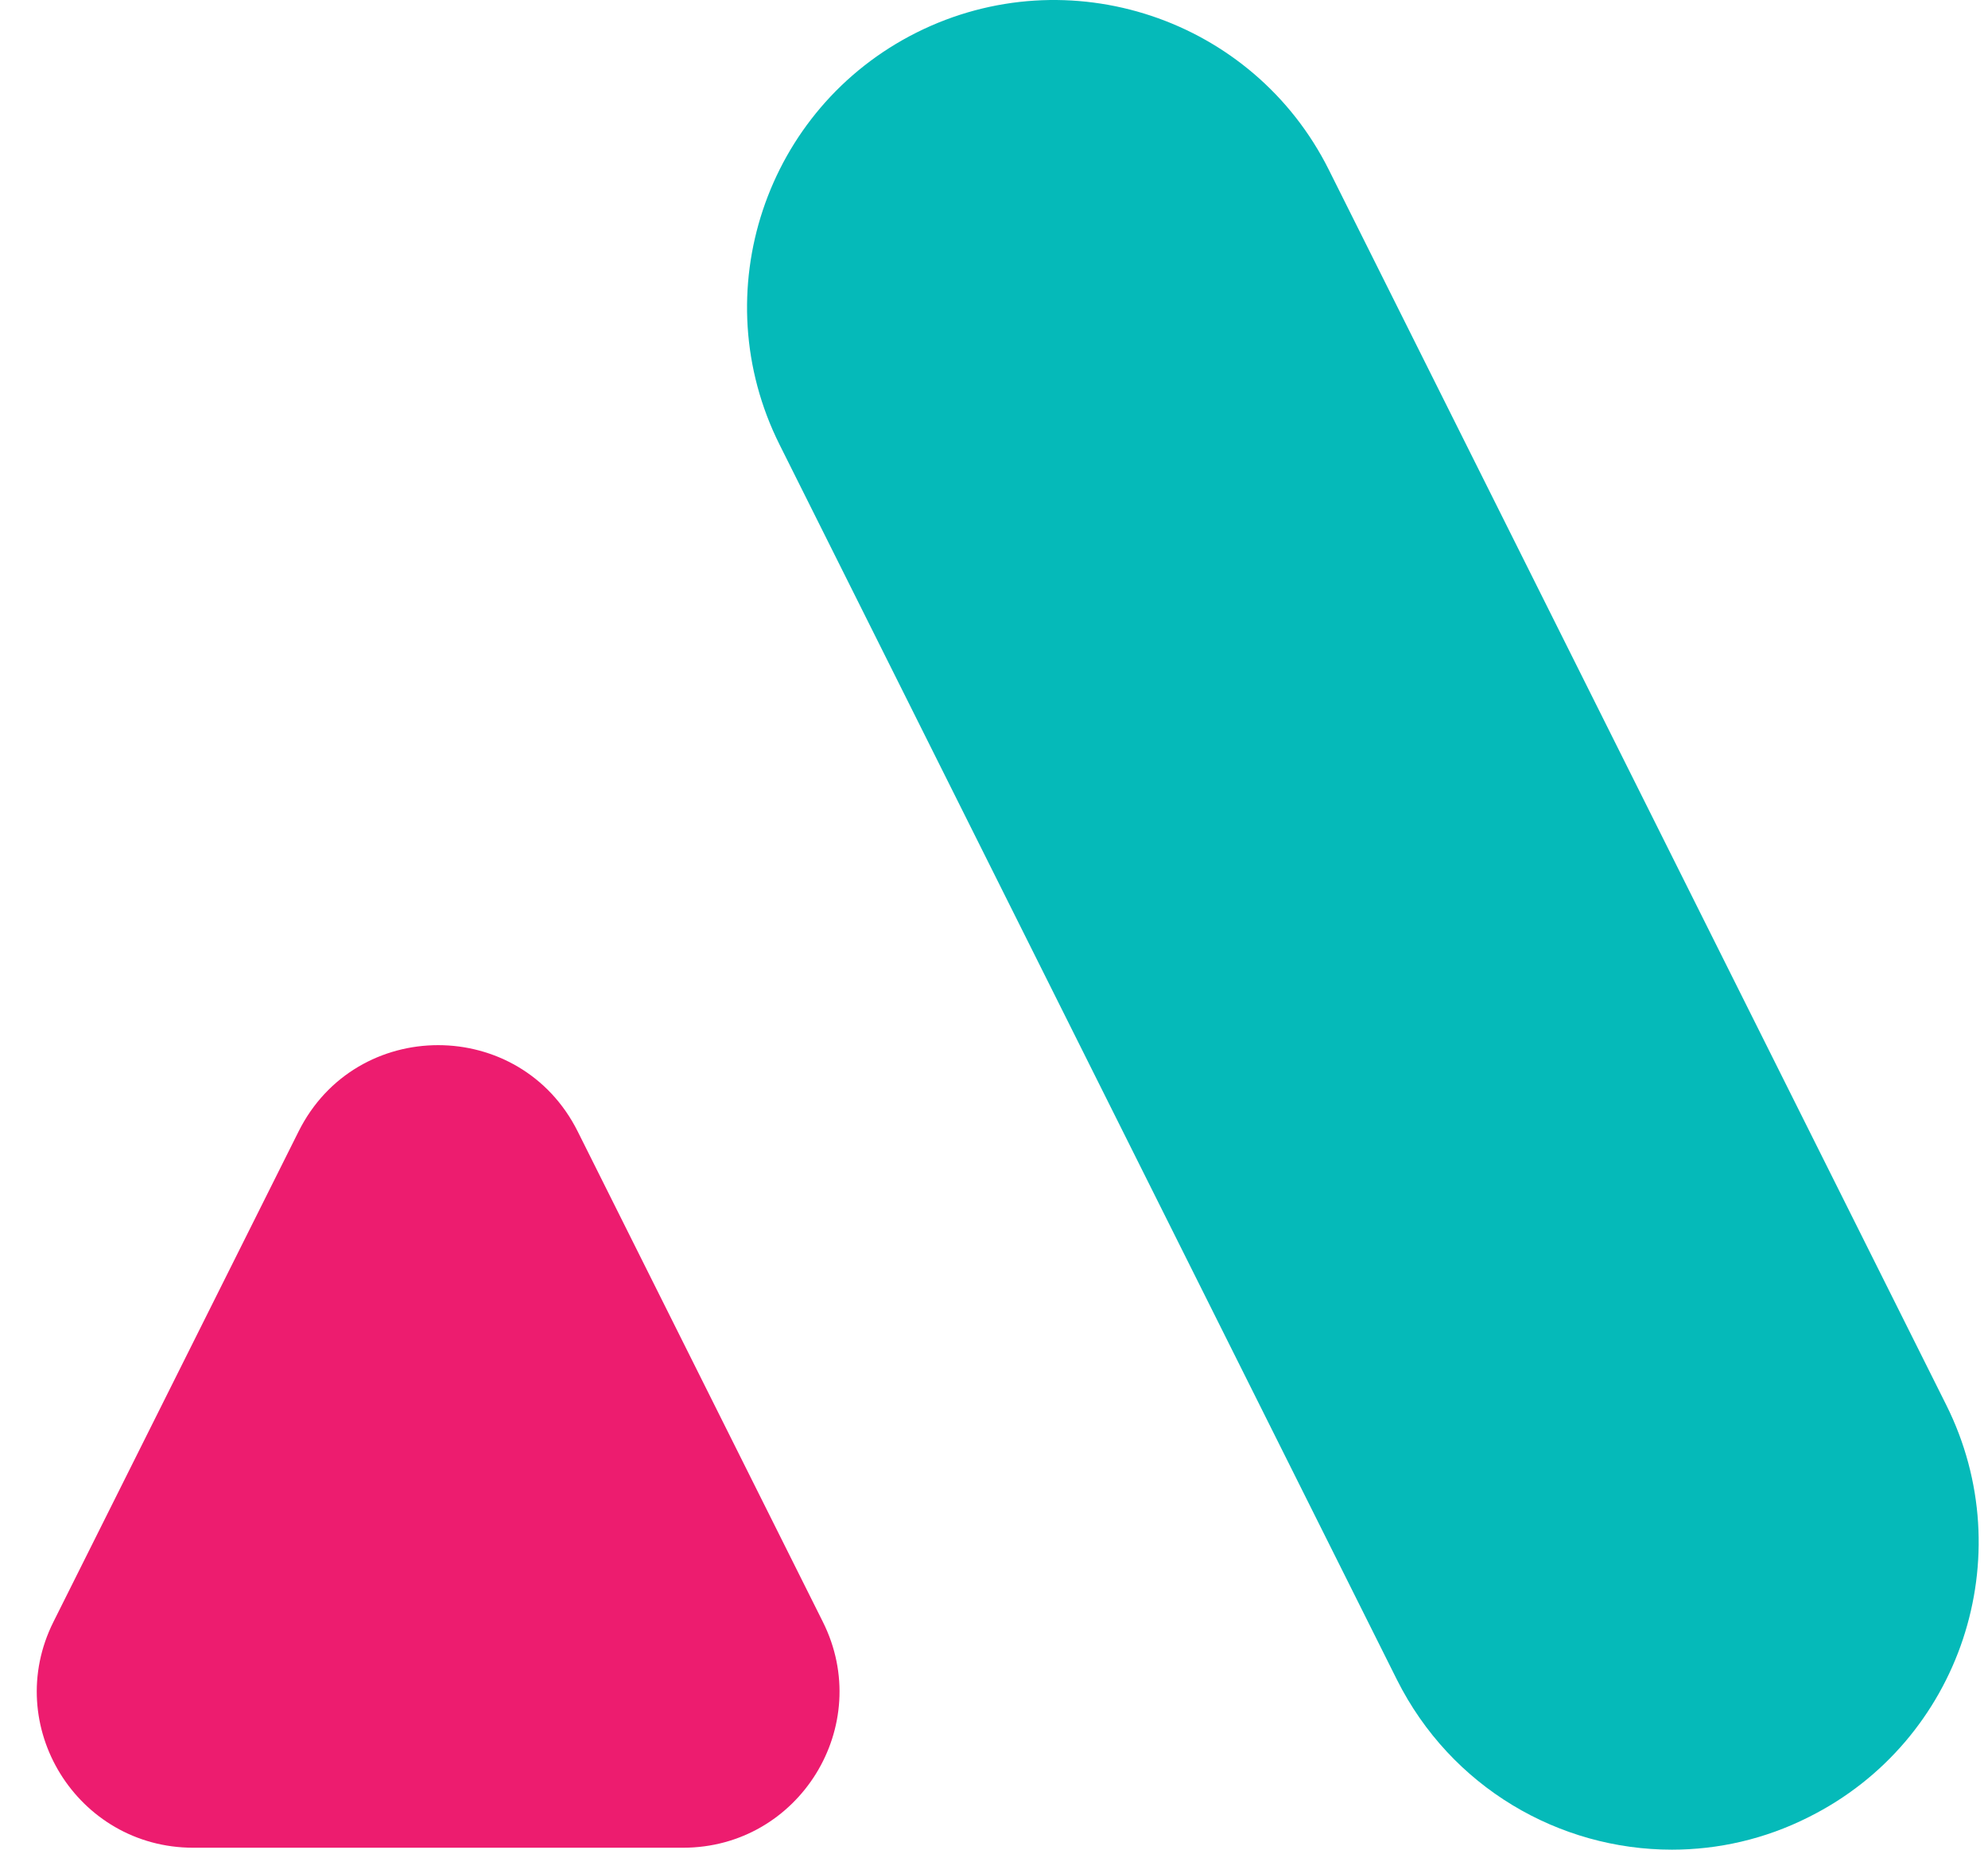
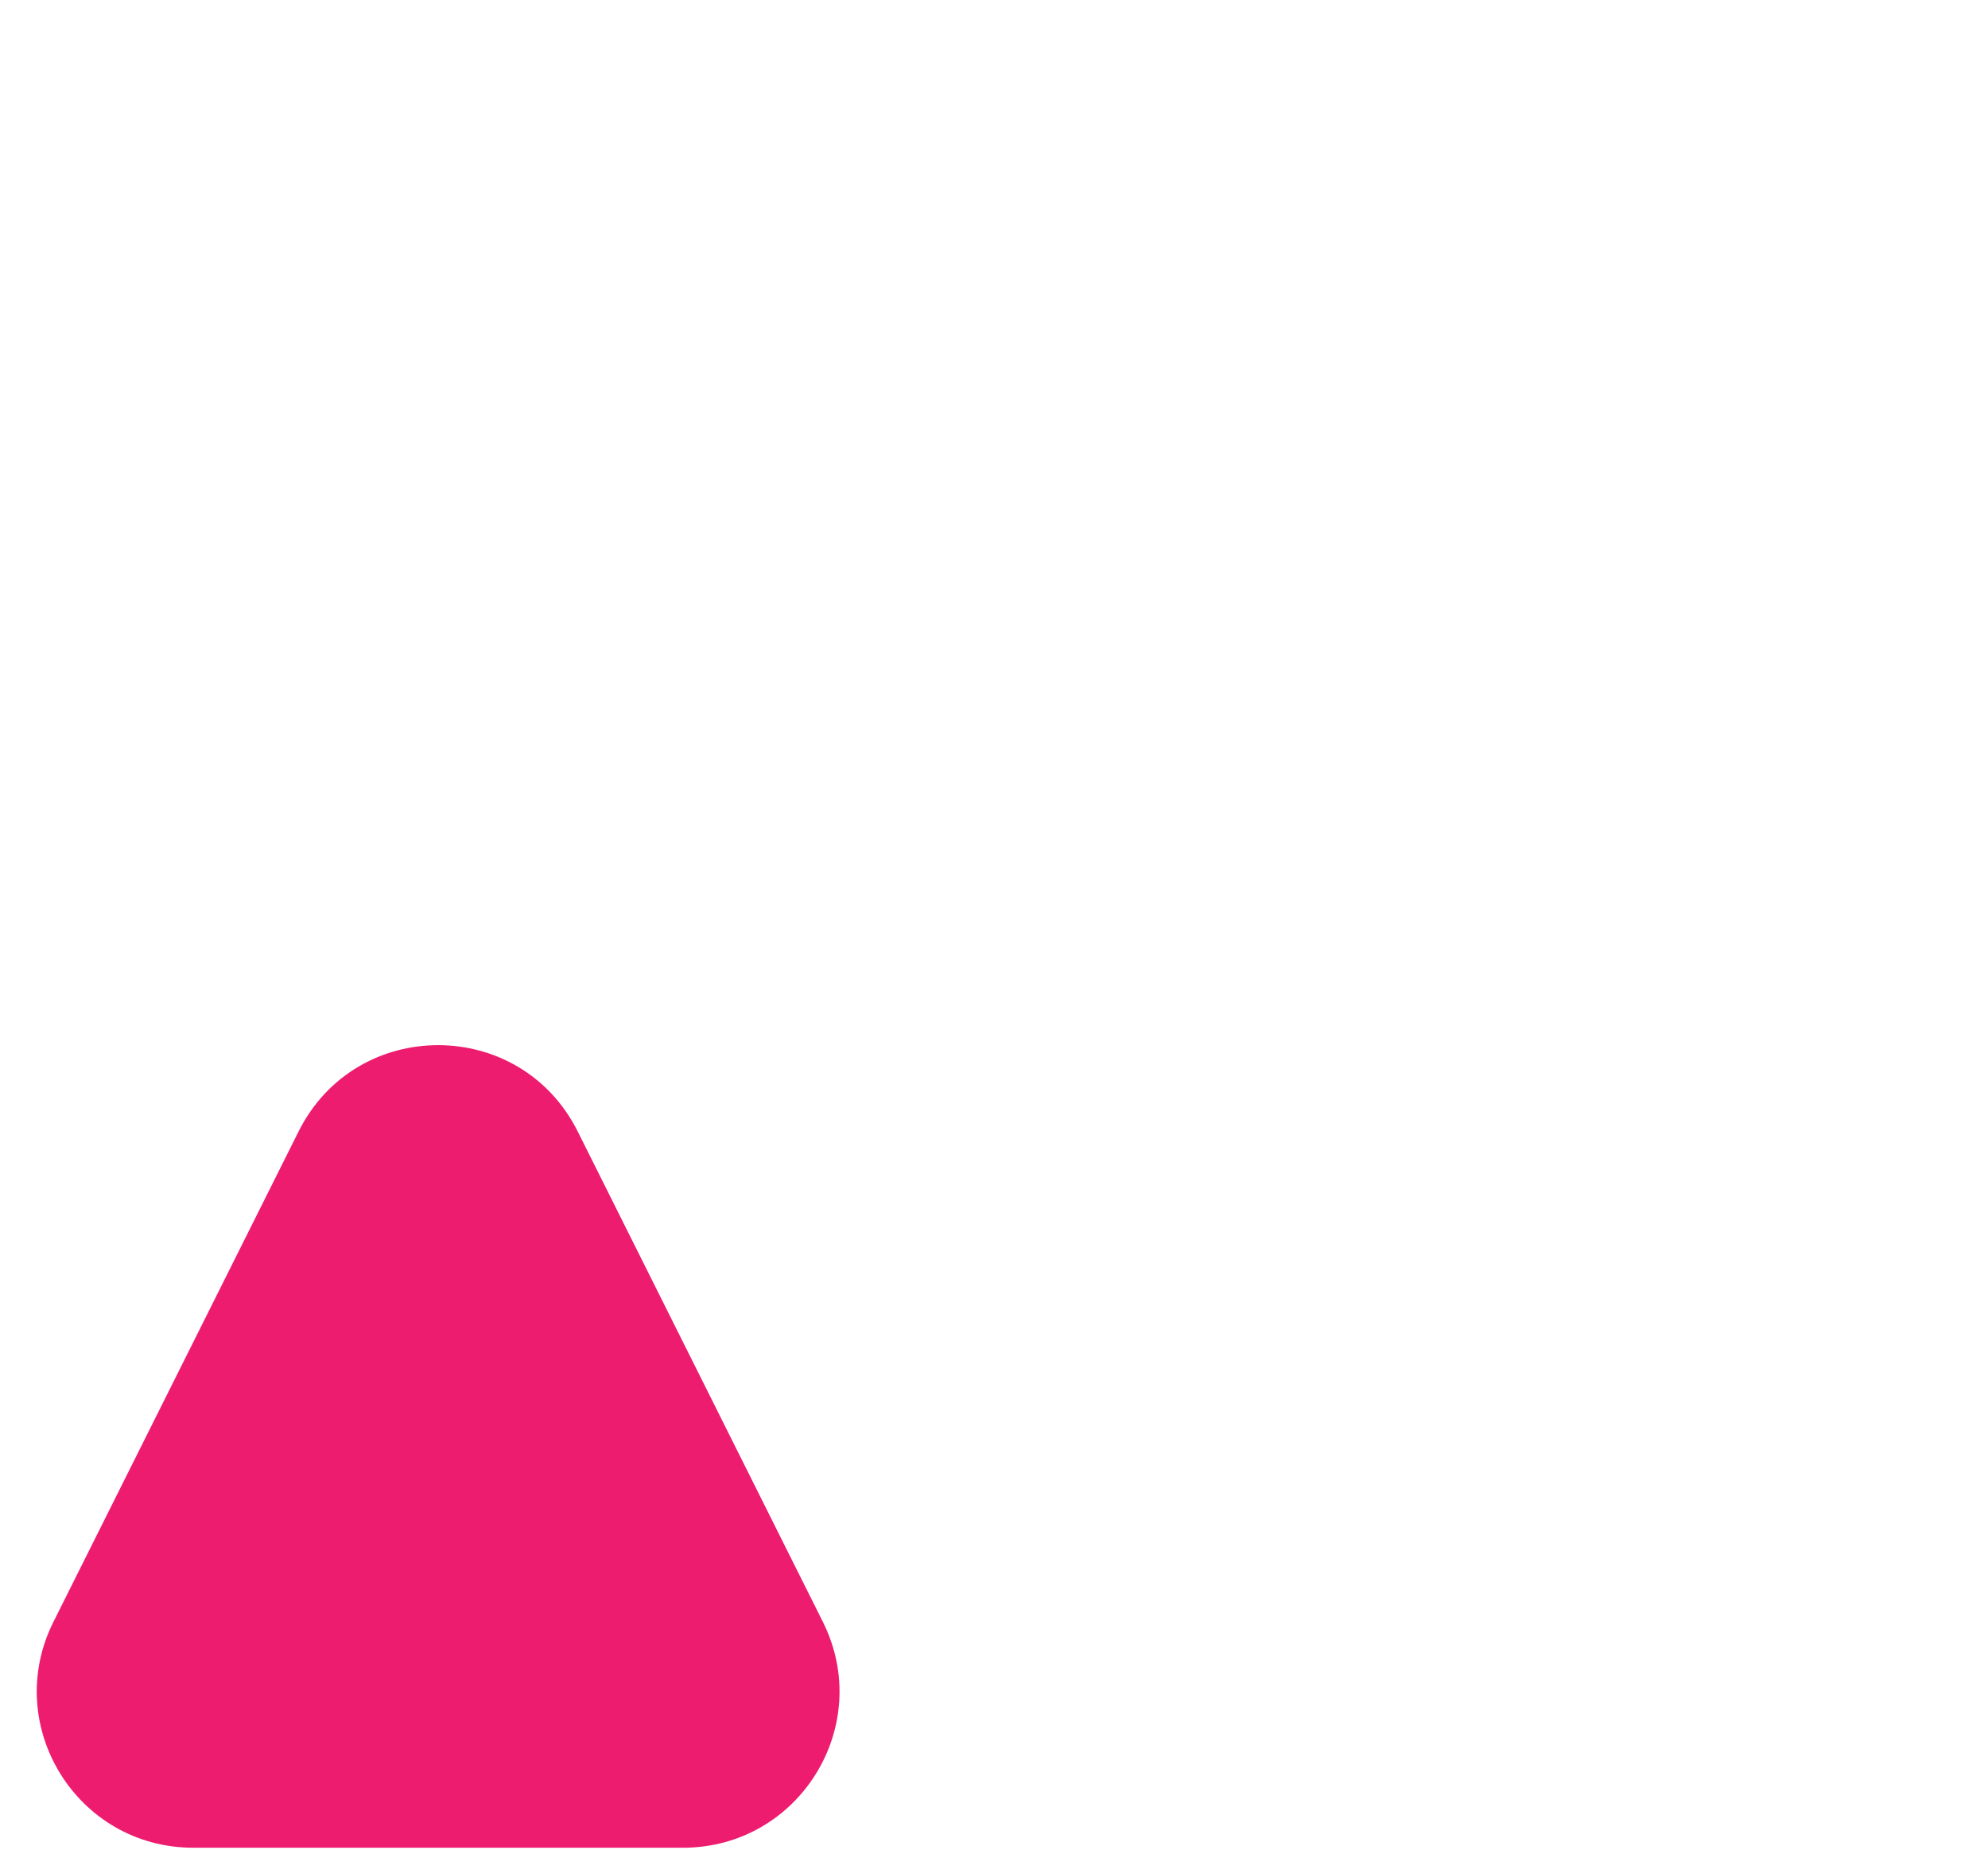
<svg xmlns="http://www.w3.org/2000/svg" width="43" height="40" viewBox="0 0 43 40" fill="none">
-   <path d="M36.164 40C33.725 40 31.384 38.655 30.215 36.324L16.861 9.614C15.221 6.335 16.55 2.342 19.829 0.702C23.109 -0.937 27.102 0.392 28.742 3.671L42.096 30.381C43.736 33.66 42.407 37.653 39.127 39.293C38.173 39.775 37.16 40 36.164 40Z" fill="#05BAB9" />
  <path d="M1.157 35.071L6.457 24.471C7.7 21.979 11.253 21.979 12.497 24.471L17.797 35.071C18.922 37.316 17.288 39.958 14.774 39.958H4.179C1.666 39.958 0.032 37.316 1.157 35.071Z" fill="#ED1C6F" />
</svg>